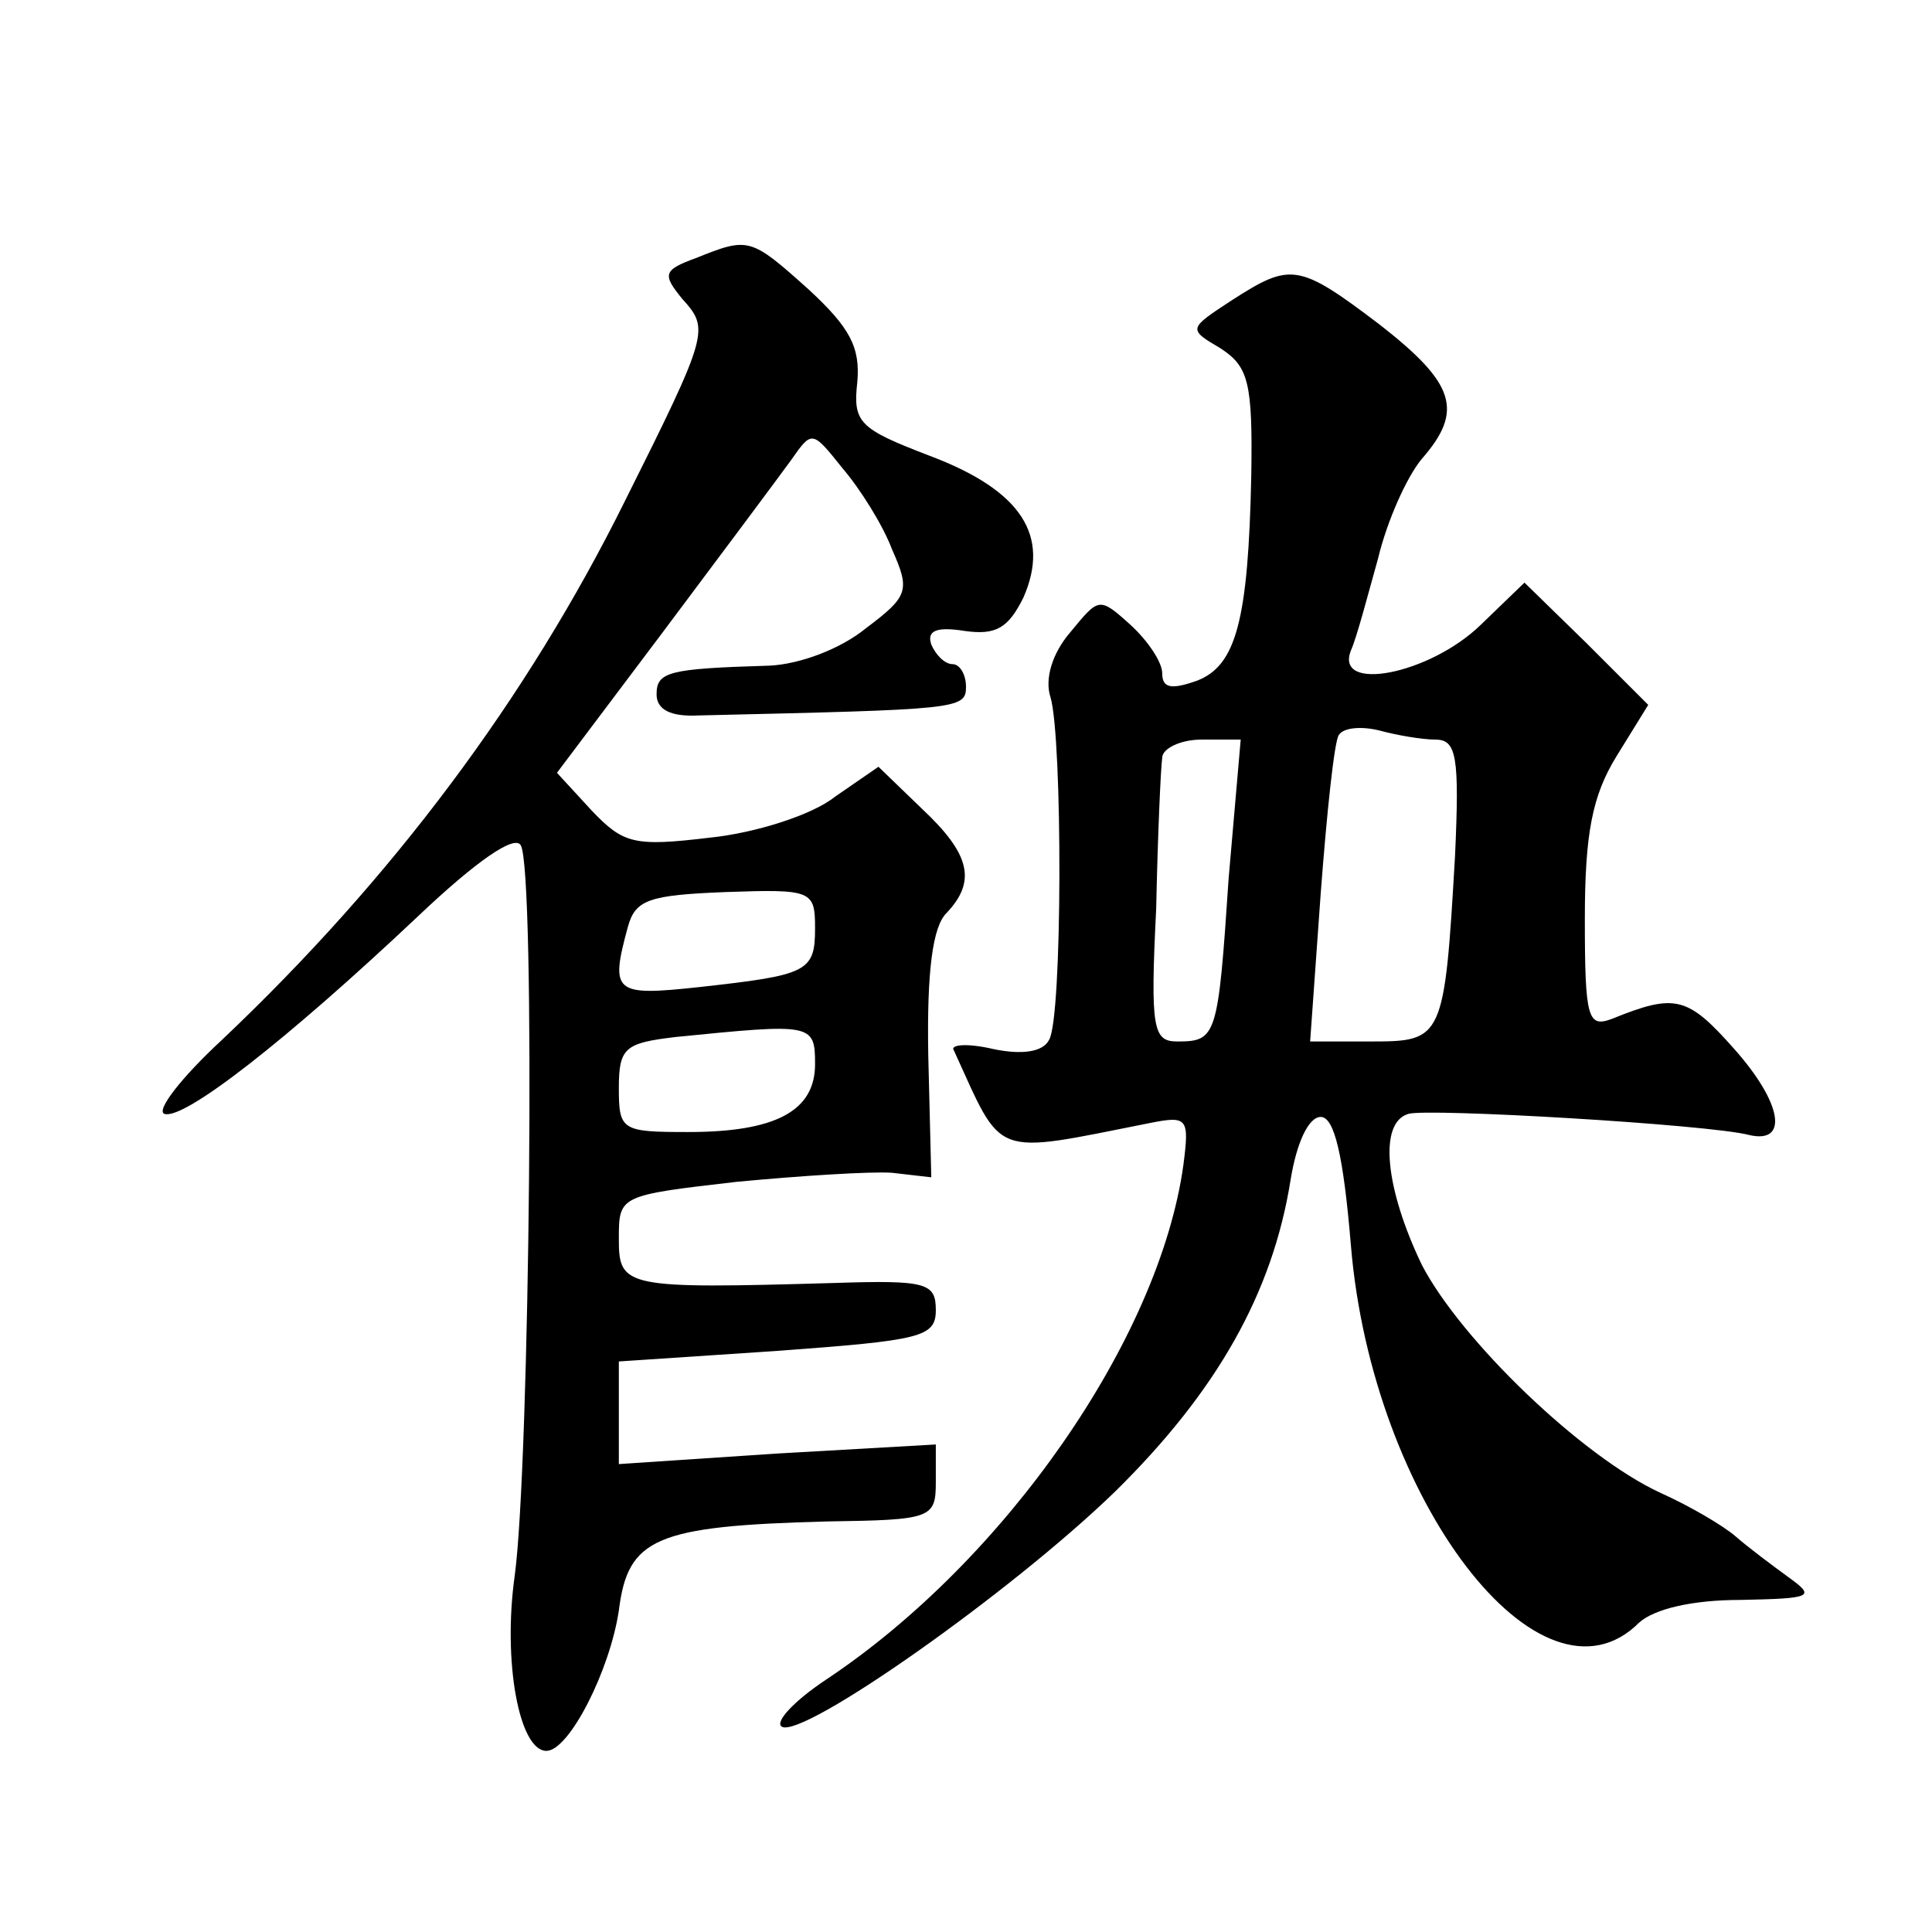
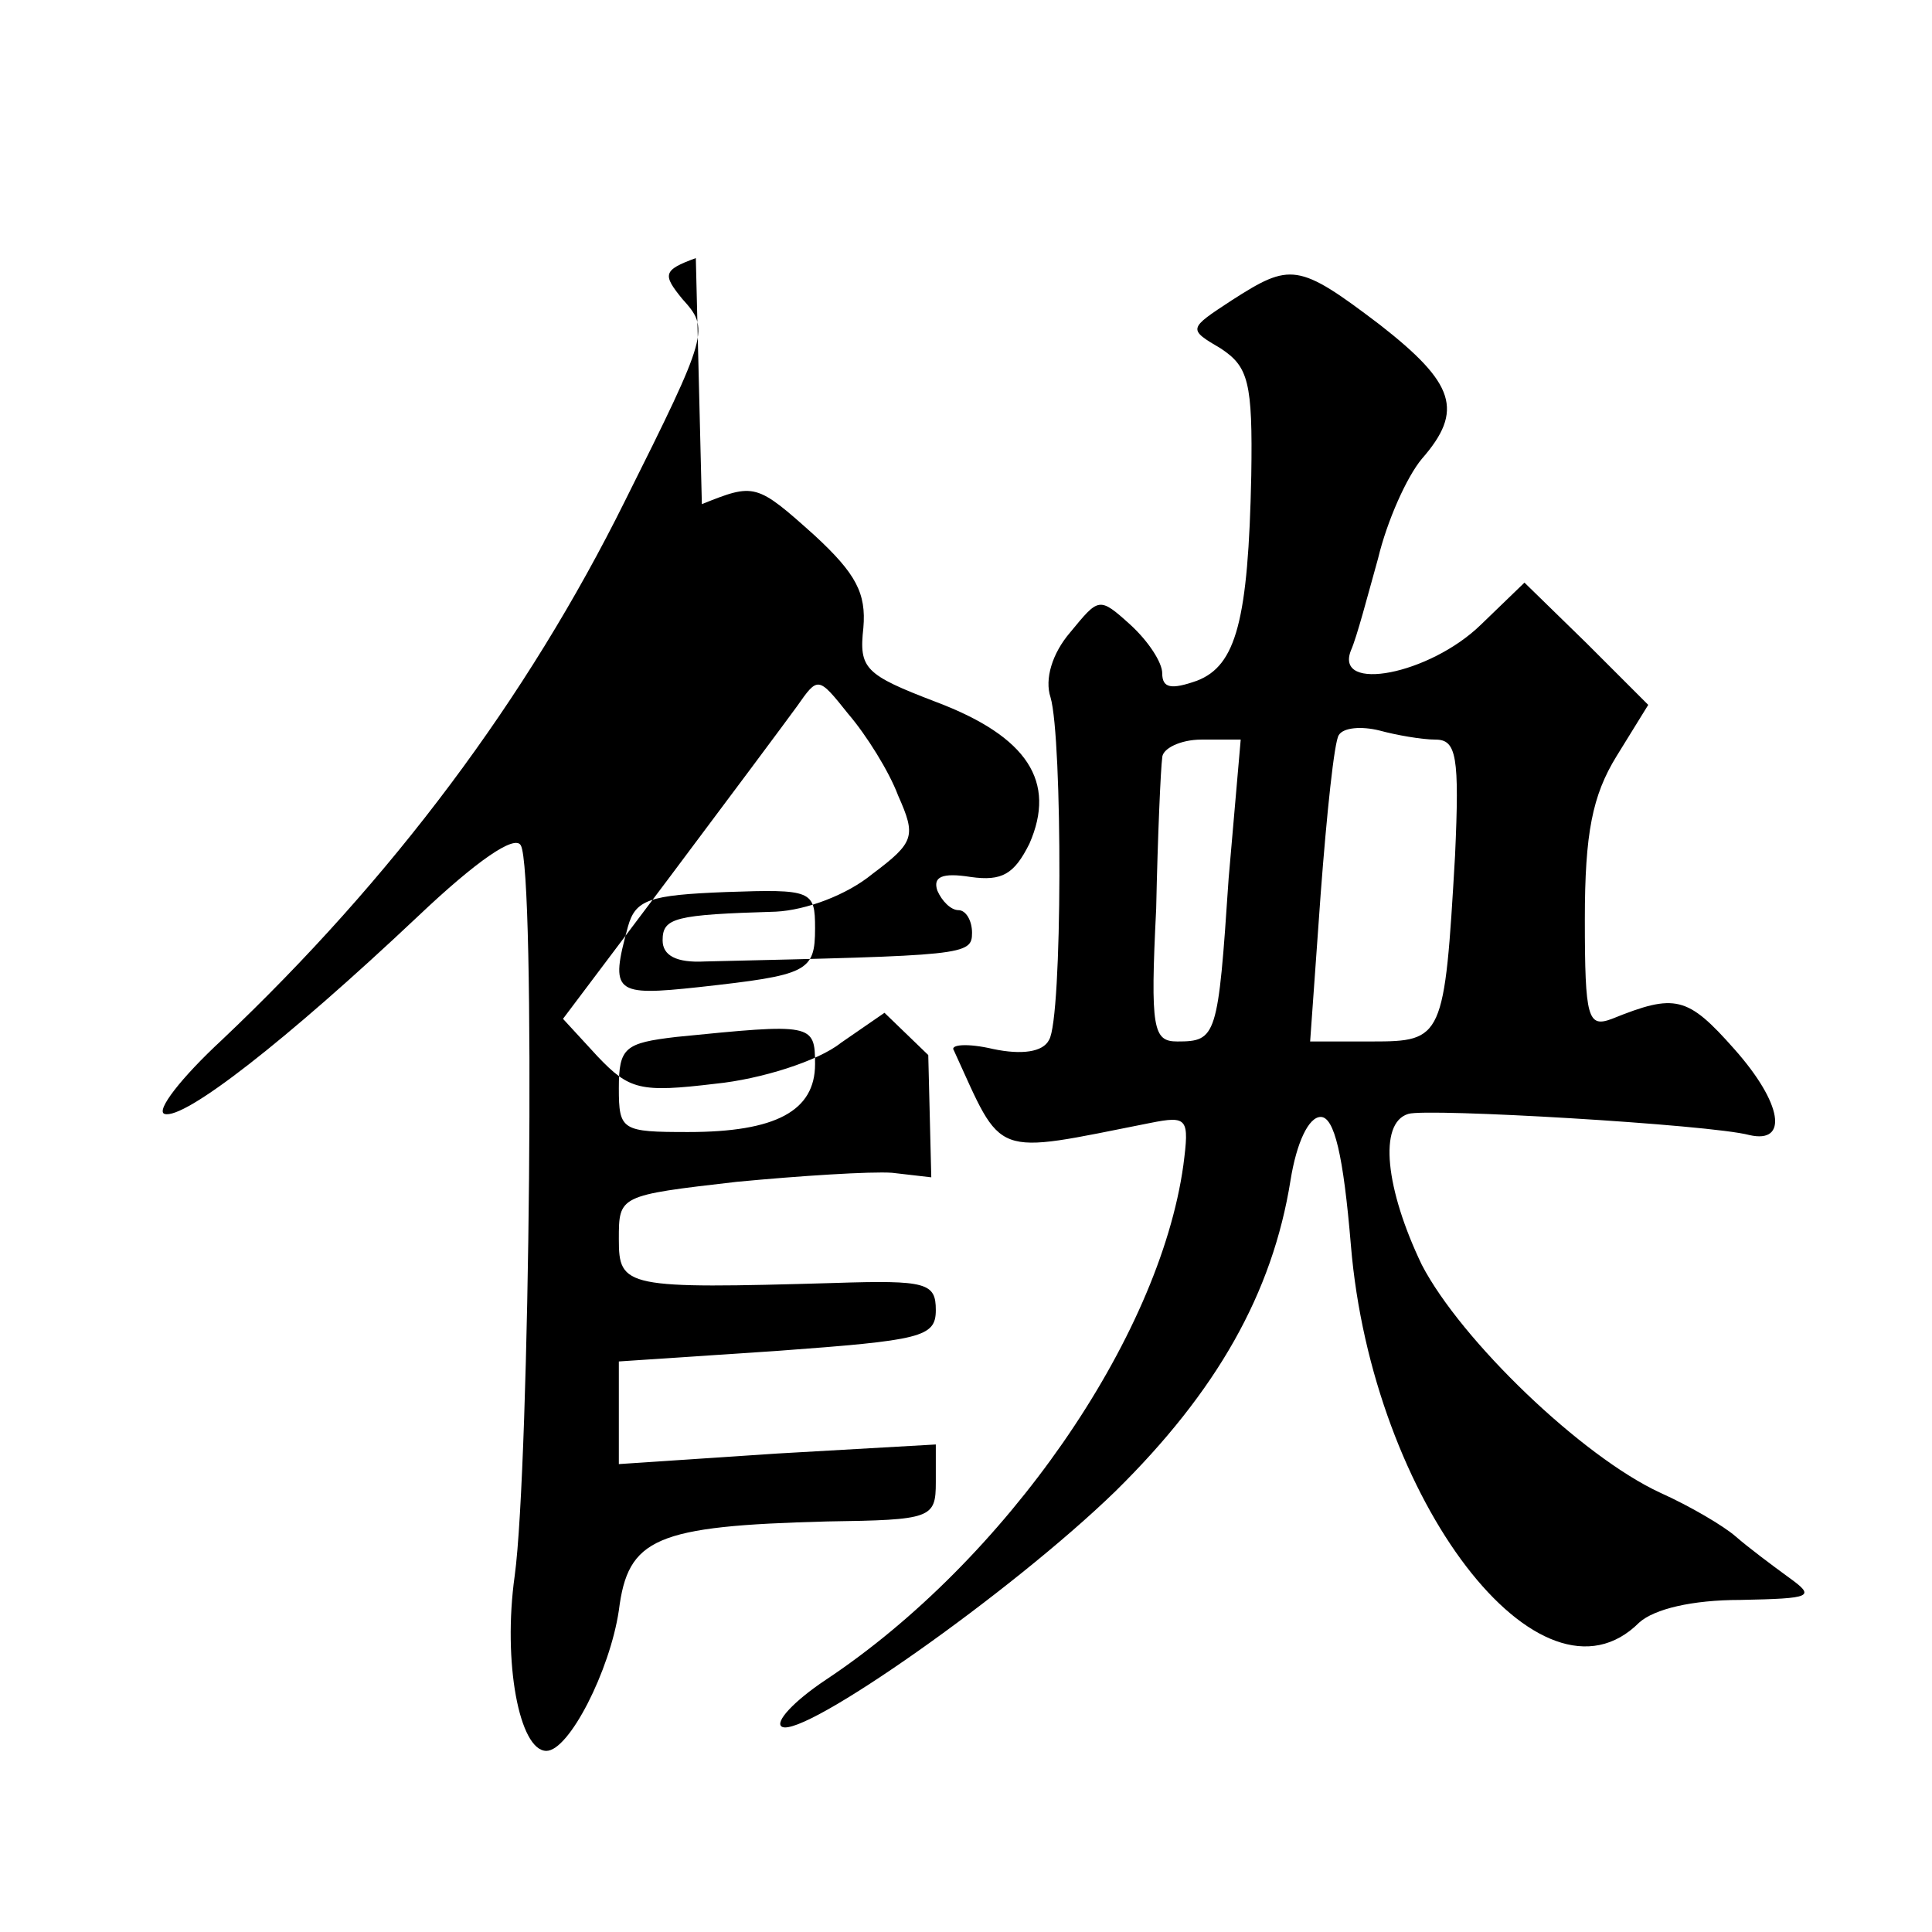
<svg xmlns="http://www.w3.org/2000/svg" version="1.0" width="128pt" height="128pt" viewBox="0 0 128 128" preserveAspectRatio="xMidYMid meet">
  <g transform="translate(0,128) scale(0.1,-0.1)" fill="#0" stroke="none">
-     <path d="M461 1109 c-22 -8 -22 -11 -9 -27 18 -20 18 -22 -38 -134 -65 -131 -154 -250 -267 -357 -27 -25 -44 -47 -38 -49 13 -4 80 48 168 131 39 37 64 54 68 47 10 -16 6 -411 -4 -484 -8 -57 3 -116 21 -116 15 0 42 53 48 93 6 48 24 56 138 59 69 1 72 2 72 26 l0 25 -105 -6 -105 -7 0 34 0 34 105 7 c95 7 105 9 105 27 0 18 -6 20 -67 18 -139 -4 -143 -3 -143 29 0 29 0 29 78 38 42 4 89 7 103 6 l26 -3 -2 81 c-1 56 3 85 12 94 20 21 16 39 -16 69 l-29 28 -29 -20 c-15 -12 -53 -24 -83 -27 -50 -6 -57 -4 -78 18 l-23 25 70 93 c39 52 77 103 85 114 14 20 14 20 34 -5 12 -14 27 -38 33 -54 12 -27 11 -31 -17 -52 -17 -14 -44 -24 -64 -25 -67 -2 -75 -4 -75 -19 0 -10 9 -15 28 -14 172 4 177 4 177 19 0 8 -4 15 -9 15 -5 0 -11 6 -14 13 -3 9 3 12 22 9 21 -3 29 2 39 22 18 41 -1 71 -62 94 -47 18 -51 22 -48 49 2 23 -5 36 -32 61 -39 35 -40 35 -75 21z m79 -444 c0 -29 -5 -31 -77 -39 -56 -6 -59 -4 -47 40 5 18 14 21 65 23 57 2 59 1 59 -24z m0 -90 c0 -31 -26 -45 -84 -45 -44 0 -46 1 -46 29 0 27 4 30 38 34 90 9 92 9 92 -18z M816 1081 c-29 -19 -29 -19 -7 -32 18 -12 21 -22 20 -84 -2 -96 -10 -126 -36 -136 -17 -6 -23 -5 -23 5 0 7 -9 21 -21 32 -21 19 -21 18 -40 -5 -12 -14 -17 -31 -13 -43 8 -27 8 -213 -1 -227 -4 -8 -18 -10 -37 -6 -17 4 -29 3 -26 -1 33 -72 24 -69 130 -48 25 5 26 3 22 -28 -16 -115 -118 -262 -237 -341 -21 -14 -34 -28 -29 -31 14 -8 152 89 221 156 67 66 104 131 116 206 4 25 12 42 20 42 9 0 15 -25 20 -85 14 -169 126 -315 191 -250 10 9 35 15 67 15 48 1 50 2 32 15 -11 8 -27 20 -35 27 -8 7 -30 20 -50 29 -52 24 -132 101 -158 151 -24 50 -29 94 -9 100 12 4 200 -7 226 -14 26 -6 22 21 -10 57 -31 35 -39 37 -81 20 -16 -6 -18 0 -18 66 0 57 5 82 21 108 l21 34 -41 41 -41 40 -29 -28 c-34 -33 -97 -45 -86 -17 4 9 11 36 18 61 6 25 19 54 29 66 28 32 22 50 -28 89 -54 41 -59 41 -98 16z m135 -291 c14 0 16 -11 13 -77 -7 -121 -8 -123 -55 -123 l-41 0 7 98 c4 53 9 101 12 105 3 5 15 6 27 3 11 -3 28 -6 37 -6z m-137 -92 c-7 -105 -8 -108 -34 -108 -16 0 -18 8 -14 88 1 48 3 93 4 100 0 6 12 12 26 12 l26 0 -8 -92z" />
+     <path d="M461 1109 c-22 -8 -22 -11 -9 -27 18 -20 18 -22 -38 -134 -65 -131 -154 -250 -267 -357 -27 -25 -44 -47 -38 -49 13 -4 80 48 168 131 39 37 64 54 68 47 10 -16 6 -411 -4 -484 -8 -57 3 -116 21 -116 15 0 42 53 48 93 6 48 24 56 138 59 69 1 72 2 72 26 l0 25 -105 -6 -105 -7 0 34 0 34 105 7 c95 7 105 9 105 27 0 18 -6 20 -67 18 -139 -4 -143 -3 -143 29 0 29 0 29 78 38 42 4 89 7 103 6 l26 -3 -2 81 l-29 28 -29 -20 c-15 -12 -53 -24 -83 -27 -50 -6 -57 -4 -78 18 l-23 25 70 93 c39 52 77 103 85 114 14 20 14 20 34 -5 12 -14 27 -38 33 -54 12 -27 11 -31 -17 -52 -17 -14 -44 -24 -64 -25 -67 -2 -75 -4 -75 -19 0 -10 9 -15 28 -14 172 4 177 4 177 19 0 8 -4 15 -9 15 -5 0 -11 6 -14 13 -3 9 3 12 22 9 21 -3 29 2 39 22 18 41 -1 71 -62 94 -47 18 -51 22 -48 49 2 23 -5 36 -32 61 -39 35 -40 35 -75 21z m79 -444 c0 -29 -5 -31 -77 -39 -56 -6 -59 -4 -47 40 5 18 14 21 65 23 57 2 59 1 59 -24z m0 -90 c0 -31 -26 -45 -84 -45 -44 0 -46 1 -46 29 0 27 4 30 38 34 90 9 92 9 92 -18z M816 1081 c-29 -19 -29 -19 -7 -32 18 -12 21 -22 20 -84 -2 -96 -10 -126 -36 -136 -17 -6 -23 -5 -23 5 0 7 -9 21 -21 32 -21 19 -21 18 -40 -5 -12 -14 -17 -31 -13 -43 8 -27 8 -213 -1 -227 -4 -8 -18 -10 -37 -6 -17 4 -29 3 -26 -1 33 -72 24 -69 130 -48 25 5 26 3 22 -28 -16 -115 -118 -262 -237 -341 -21 -14 -34 -28 -29 -31 14 -8 152 89 221 156 67 66 104 131 116 206 4 25 12 42 20 42 9 0 15 -25 20 -85 14 -169 126 -315 191 -250 10 9 35 15 67 15 48 1 50 2 32 15 -11 8 -27 20 -35 27 -8 7 -30 20 -50 29 -52 24 -132 101 -158 151 -24 50 -29 94 -9 100 12 4 200 -7 226 -14 26 -6 22 21 -10 57 -31 35 -39 37 -81 20 -16 -6 -18 0 -18 66 0 57 5 82 21 108 l21 34 -41 41 -41 40 -29 -28 c-34 -33 -97 -45 -86 -17 4 9 11 36 18 61 6 25 19 54 29 66 28 32 22 50 -28 89 -54 41 -59 41 -98 16z m135 -291 c14 0 16 -11 13 -77 -7 -121 -8 -123 -55 -123 l-41 0 7 98 c4 53 9 101 12 105 3 5 15 6 27 3 11 -3 28 -6 37 -6z m-137 -92 c-7 -105 -8 -108 -34 -108 -16 0 -18 8 -14 88 1 48 3 93 4 100 0 6 12 12 26 12 l26 0 -8 -92z" />
  </g>
</svg>